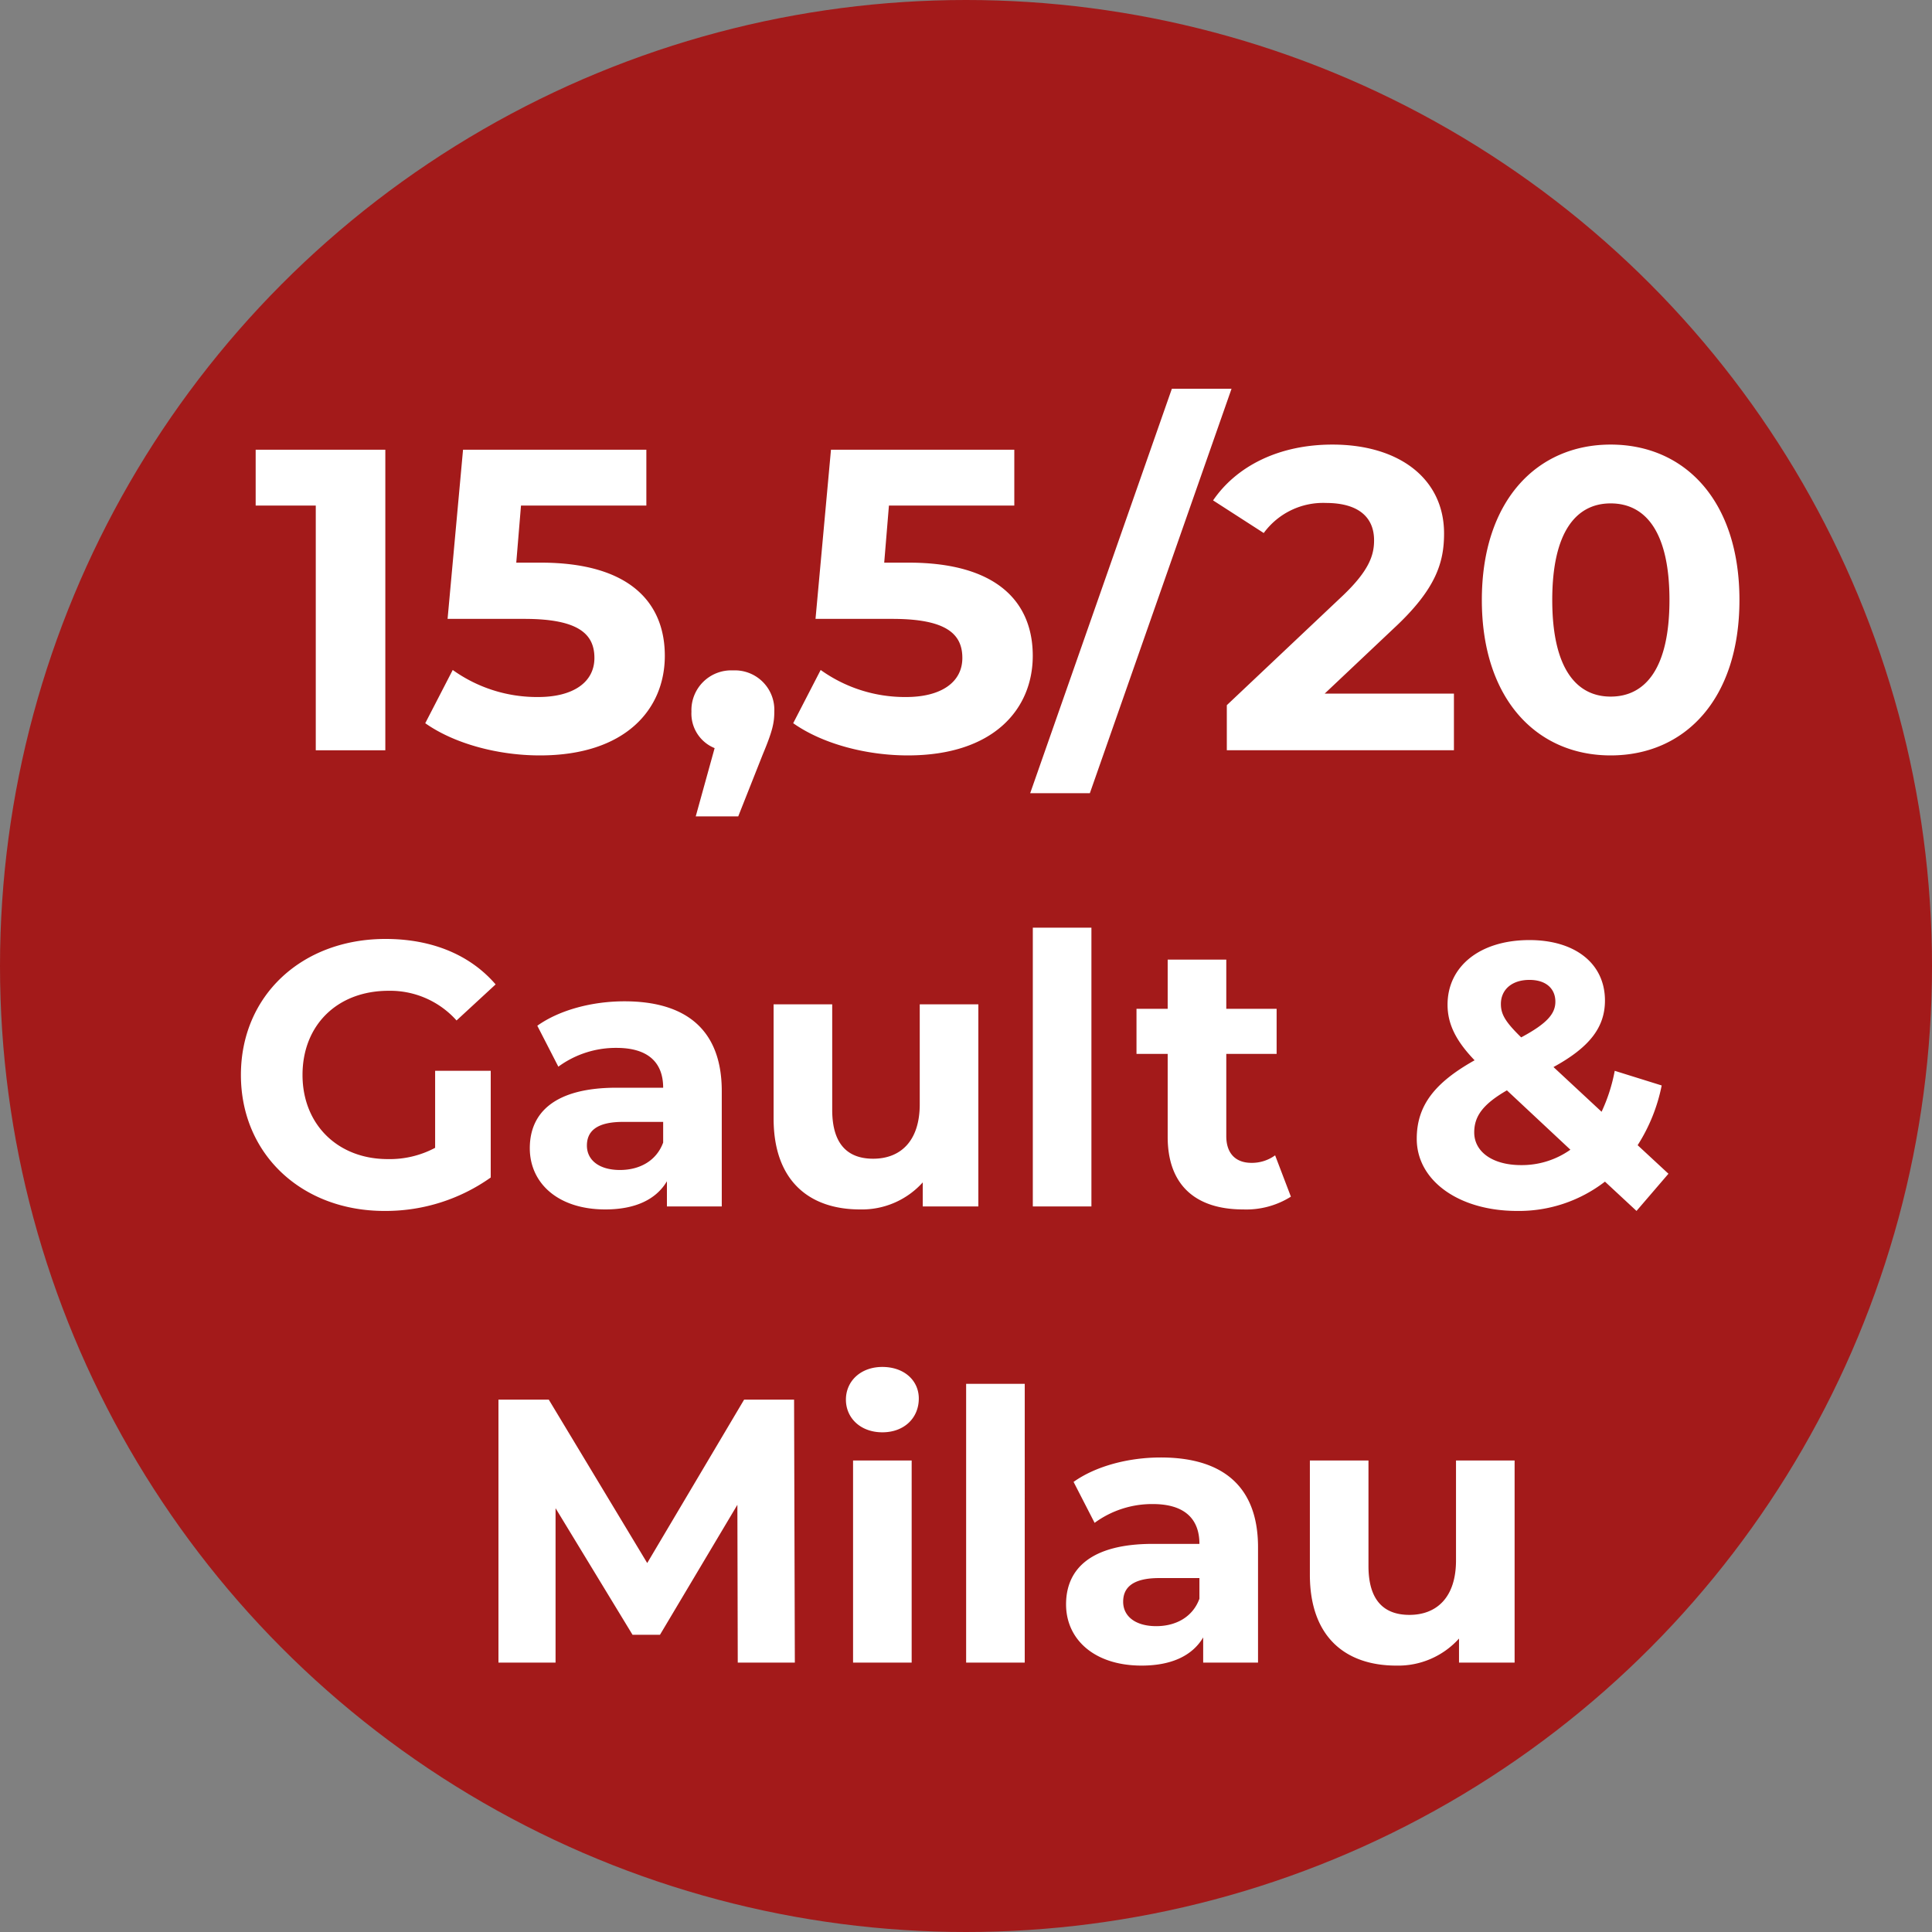
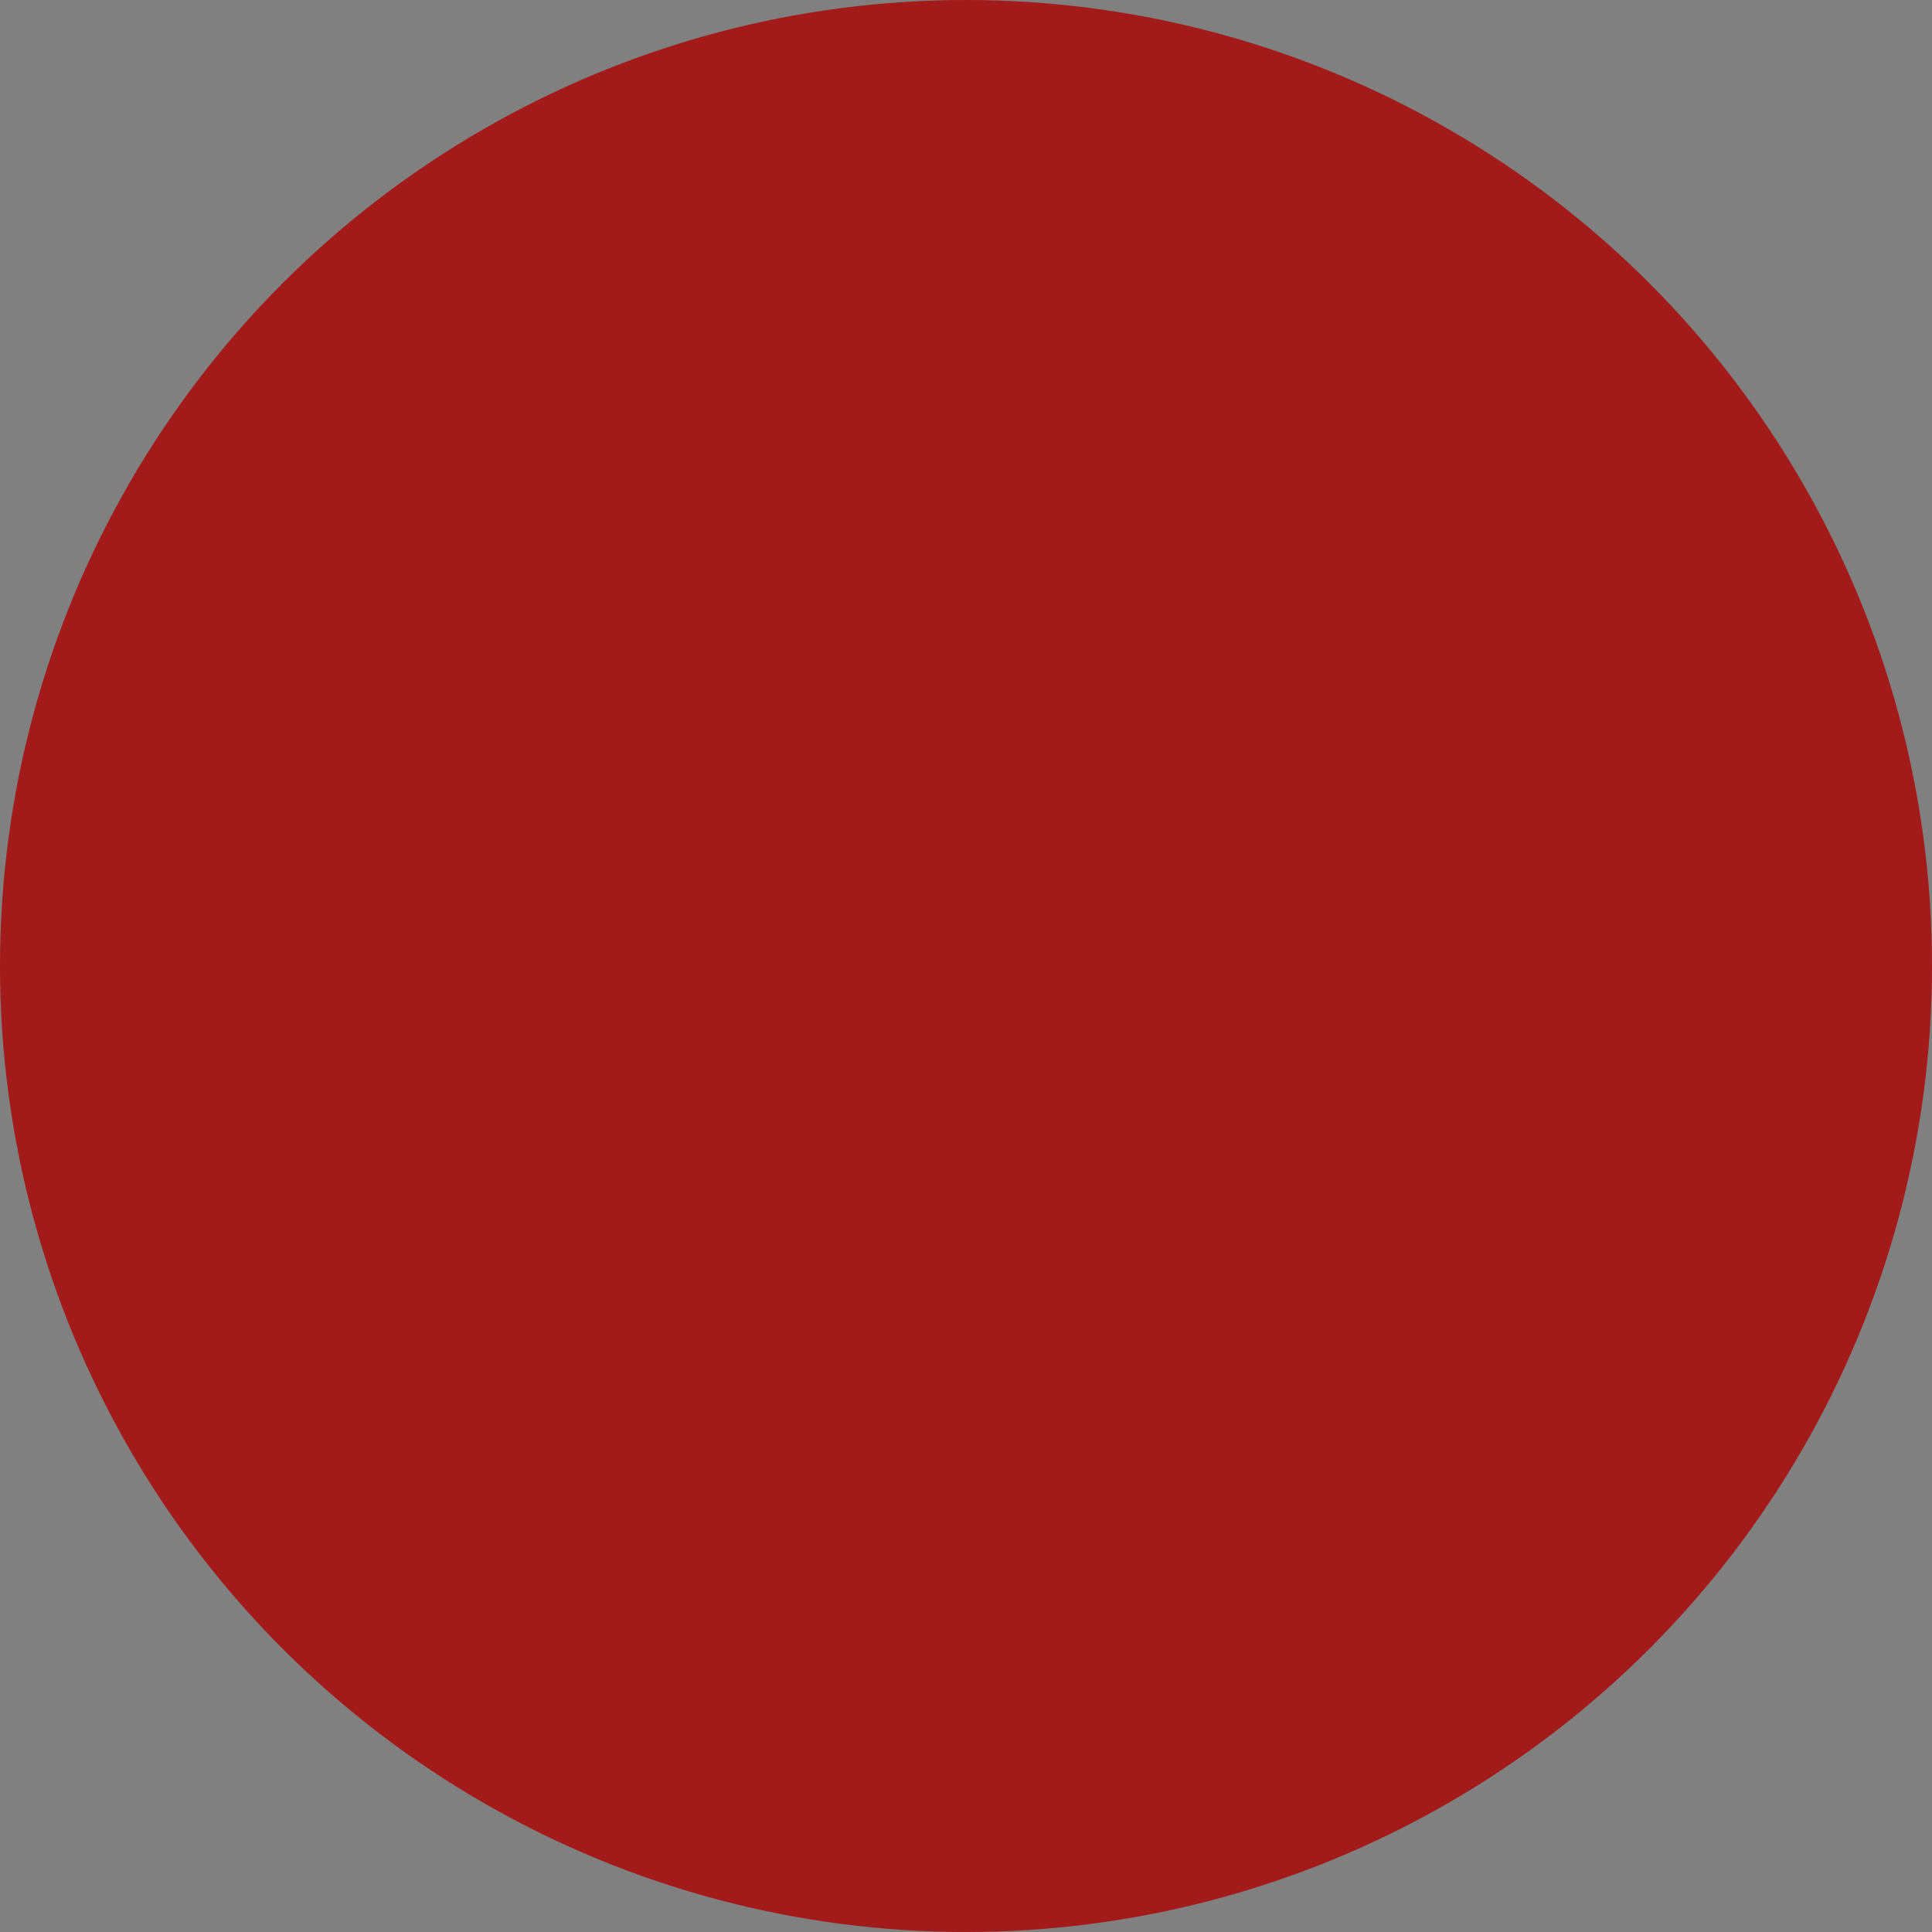
<svg xmlns="http://www.w3.org/2000/svg" width="300" height="300" viewBox="0 0 300 300">
  <rect x="0" y="0" width="300" height="300" fill="#808080" stroke="none" />
  <defs>
    <style>
      .cls-1 {
        fill: #a31a1a;
      }

      .cls-2 {
        fill: #fff;
        fill-rule: evenodd;
      }
    </style>
  </defs>
  <circle class="cls-1" cx="150" cy="150" r="150" />
-   <path id="_15_5_20_Gault_Milau" data-name="15,5/20 Gault &amp;  Milau" class="cls-2" d="M39.7,69.834V78.5h9.333v38h10.8V69.834H39.7ZM83.966,87.367h-3.8L80.9,78.5h19.466V69.834H71.9L69.5,96.1H81.433c8.467,0,10.867,2.4,10.867,6.067,0,3.8-3.333,6.066-8.733,6.066a22.462,22.462,0,0,1-13.267-4.2L66.033,112.3c4.533,3.2,11.333,5,17.8,5,13.333,0,19.4-7.2,19.4-15.466S97.766,87.367,83.966,87.367ZM113.833,104.1a6.177,6.177,0,0,0-6.466,6.4,5.785,5.785,0,0,0,3.6,5.667l-2.934,10.6h6.6l3.8-9.6c1.533-3.667,1.8-4.934,1.8-6.667A6.125,6.125,0,0,0,113.833,104.1ZM141.1,87.367h-3.8l0.733-8.866H157.5V69.834H129.033l-2.4,26.266h11.933c8.467,0,10.867,2.4,10.867,6.067,0,3.8-3.333,6.066-8.733,6.066a22.464,22.464,0,0,1-13.267-4.2l-4.266,8.266c4.533,3.2,11.333,5,17.8,5,13.334,0,19.4-7.2,19.4-15.466S154.9,87.367,141.1,87.367Zm18.867,35.8h9.266l22-62.8h-9.267ZM205.7,107.7l10.733-10.133c6.533-6.067,7.8-10.2,7.8-14.733,0-8.466-6.933-13.8-17.333-13.8-8.4,0-14.933,3.4-18.533,8.667l7.866,5.067A11.412,11.412,0,0,1,205.9,78.1c4.933,0,7.466,2.133,7.466,5.8,0,2.267-.733,4.667-4.866,8.6l-18,17v7h35.266v-8.8H205.7Zm44.4,9.6c11.533,0,20-8.733,20-24.133s-8.466-24.133-20-24.133c-11.467,0-20,8.733-20,24.133S238.633,117.3,250.1,117.3Zm0-9.133c-5.334,0-9.067-4.4-9.067-15s3.733-15,9.067-15c5.4,0,9.133,4.4,9.133,15S255.5,108.167,250.1,108.167ZM67.567,178.233a15,15,0,0,1-7.35,1.75c-7.817,0-13.242-5.425-13.242-13.067,0-7.758,5.425-13.067,13.359-13.067a13.819,13.819,0,0,1,10.559,4.609l6.067-5.6c-3.967-4.609-9.917-7.059-17.092-7.059-13.009,0-22.459,8.809-22.459,21.117s9.45,21.117,22.284,21.117A28.18,28.18,0,0,0,76.2,182.842V166.275H67.567v11.958Zm29.4-22.75c-5.017,0-10.092,1.341-13.534,3.792l3.267,6.358a15.093,15.093,0,0,1,9.042-2.917c4.9,0,7.233,2.275,7.233,6.184H95.742c-9.567,0-13.475,3.85-13.475,9.392,0,5.425,4.375,9.508,11.725,9.508,4.608,0,7.875-1.517,9.567-4.375v3.908h8.517V169.425C112.076,159.916,106.534,155.483,96.967,155.483Zm-0.7,26.192c-3.208,0-5.133-1.517-5.133-3.792,0-2.1,1.342-3.675,5.6-3.675h6.241v3.208C101.925,180.275,99.3,181.675,96.267,181.675Zm46.55-25.726v15.517c0,5.775-3.033,8.459-7.233,8.459-4.025,0-6.359-2.334-6.359-7.584V155.949h-9.1v17.734c0,9.684,5.542,14.117,13.417,14.117a12.7,12.7,0,0,0,9.742-4.2v3.733h8.633V155.949h-9.1Zm17.558,31.384h9.1V144.049h-9.1v43.284ZM198,179.4a6.133,6.133,0,0,1-3.675,1.167c-2.45,0-3.908-1.459-3.908-4.142V163.65h7.817v-7h-7.817v-7.641h-9.1v7.641h-4.842v7h4.842v12.891c0,7.467,4.316,11.259,11.725,11.259a13.007,13.007,0,0,0,7.408-1.983Zm61.076,2.858-4.784-4.433a26.947,26.947,0,0,0,3.734-9.275l-7.292-2.275a26.274,26.274,0,0,1-2.042,6.358l-7.467-6.942c5.542-3.033,7.992-6.125,7.992-10.325,0-5.775-4.667-9.392-11.725-9.392-7.7,0-12.717,4.084-12.717,10.034,0,2.917,1.225,5.542,4.2,8.633-6.242,3.5-8.983,7.059-8.983,12.192,0,6.534,6.591,11.2,15.575,11.2a21.847,21.847,0,0,0,13.65-4.55l4.9,4.55Zm-21.584-30.1c2.625,0,4.025,1.4,4.025,3.383,0,1.867-1.283,3.384-5.308,5.542-2.509-2.45-3.15-3.617-3.15-5.192C233.059,153.733,234.692,152.158,237.492,152.158Zm-1.283,28.759c-4.492,0-7.292-2.1-7.292-5.076,0-2.508,1.342-4.375,5.075-6.533l9.858,9.217A13.052,13.052,0,0,1,236.209,180.917Zm-112.787,77.25-0.117-40.834h-7.758L100.5,242.708,85.213,217.333H77.4v40.834h8.867V234.191L98.221,253.85h4.259L114.5,233.666l0.058,24.5h8.867Zm13.591-35.759c3.383,0,5.658-2.217,5.658-5.25,0-2.8-2.275-4.9-5.658-4.9s-5.659,2.216-5.659,5.075S133.629,222.408,137.013,222.408Zm-4.55,35.759h9.1V226.783h-9.1v31.384Zm17.558,0h9.1V214.883h-9.1v43.284Zm30.217-31.851c-5.017,0-10.092,1.342-13.534,3.792l3.267,6.358a15.093,15.093,0,0,1,9.042-2.916c4.9,0,7.233,2.275,7.233,6.183h-7.233c-9.567,0-13.475,3.85-13.475,9.392,0,5.425,4.375,9.508,11.725,9.508,4.608,0,7.875-1.516,9.567-4.375v3.909h8.516V240.258C195.346,230.75,189.805,226.316,180.238,226.316Zm-0.7,26.192c-3.209,0-5.134-1.516-5.134-3.791,0-2.1,1.342-3.676,5.6-3.676h6.242v3.209C185.2,251.108,182.571,252.508,179.538,252.508Zm46.55-25.725V242.3c0,5.775-3.033,8.458-7.233,8.458-4.026,0-6.359-2.333-6.359-7.583V226.783h-9.1v17.733c0,9.684,5.542,14.117,13.417,14.117a12.7,12.7,0,0,0,9.742-4.2v3.734h8.633V226.783h-9.1Z" />
</svg>